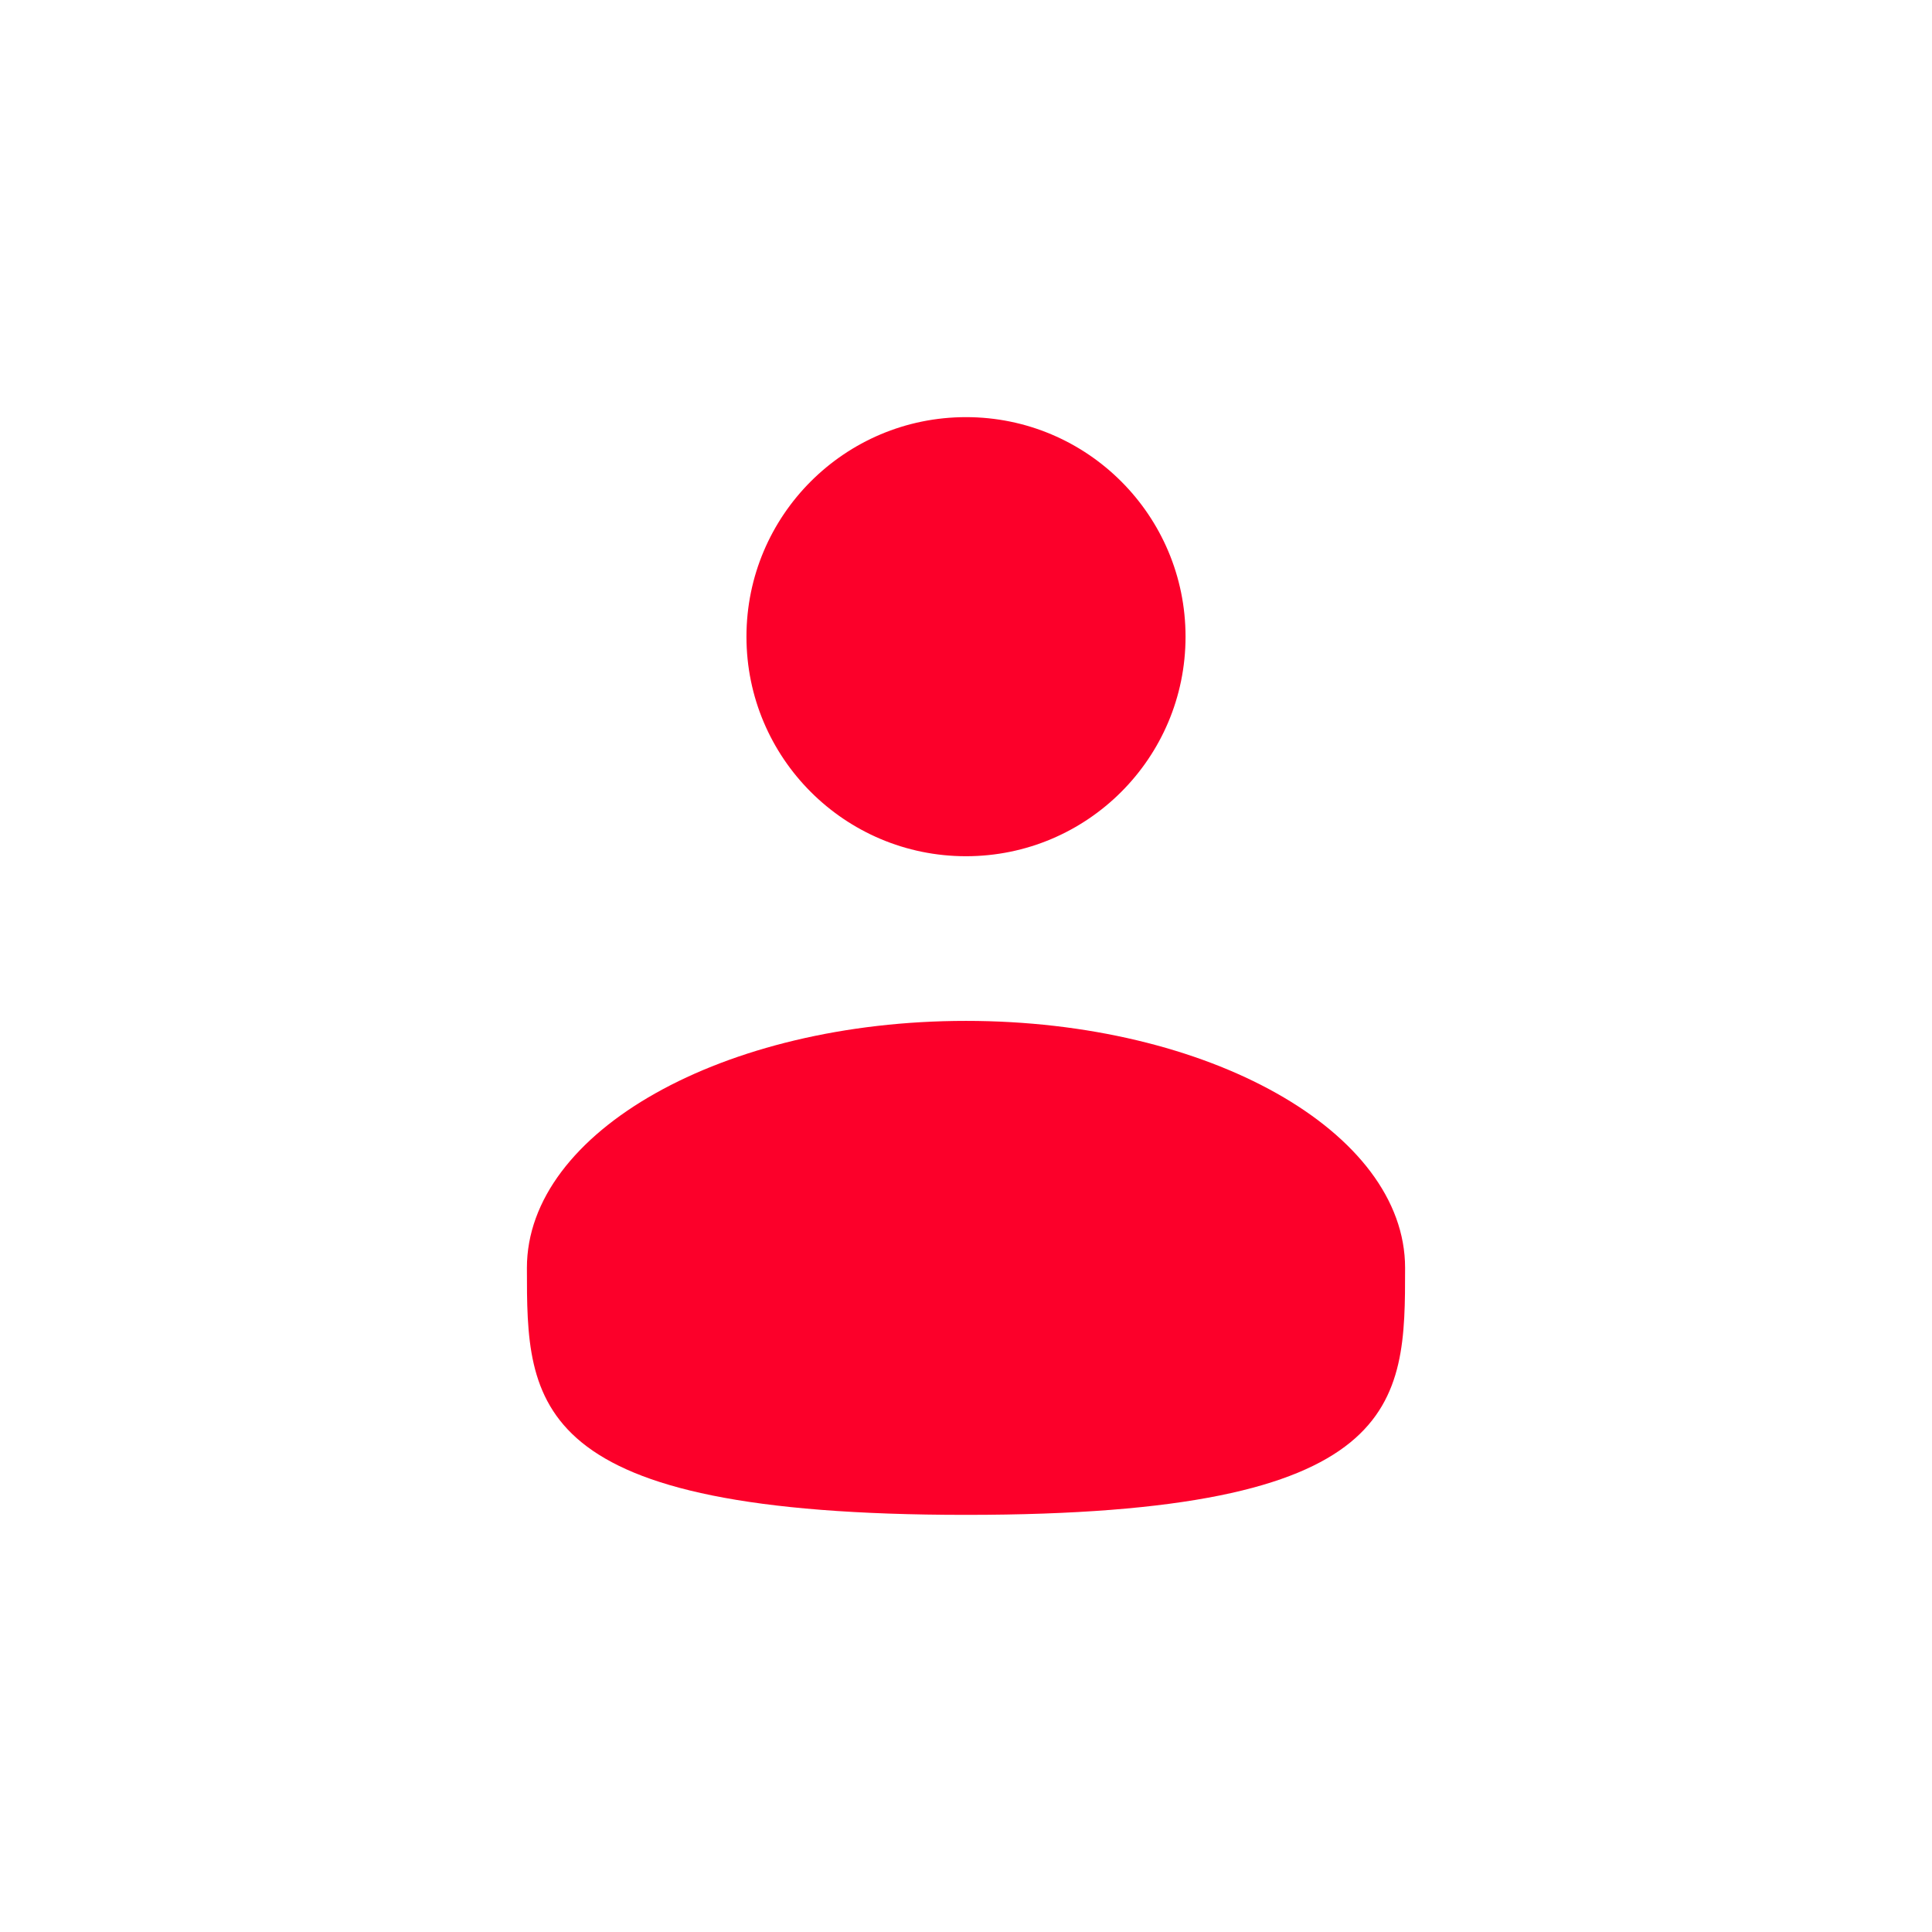
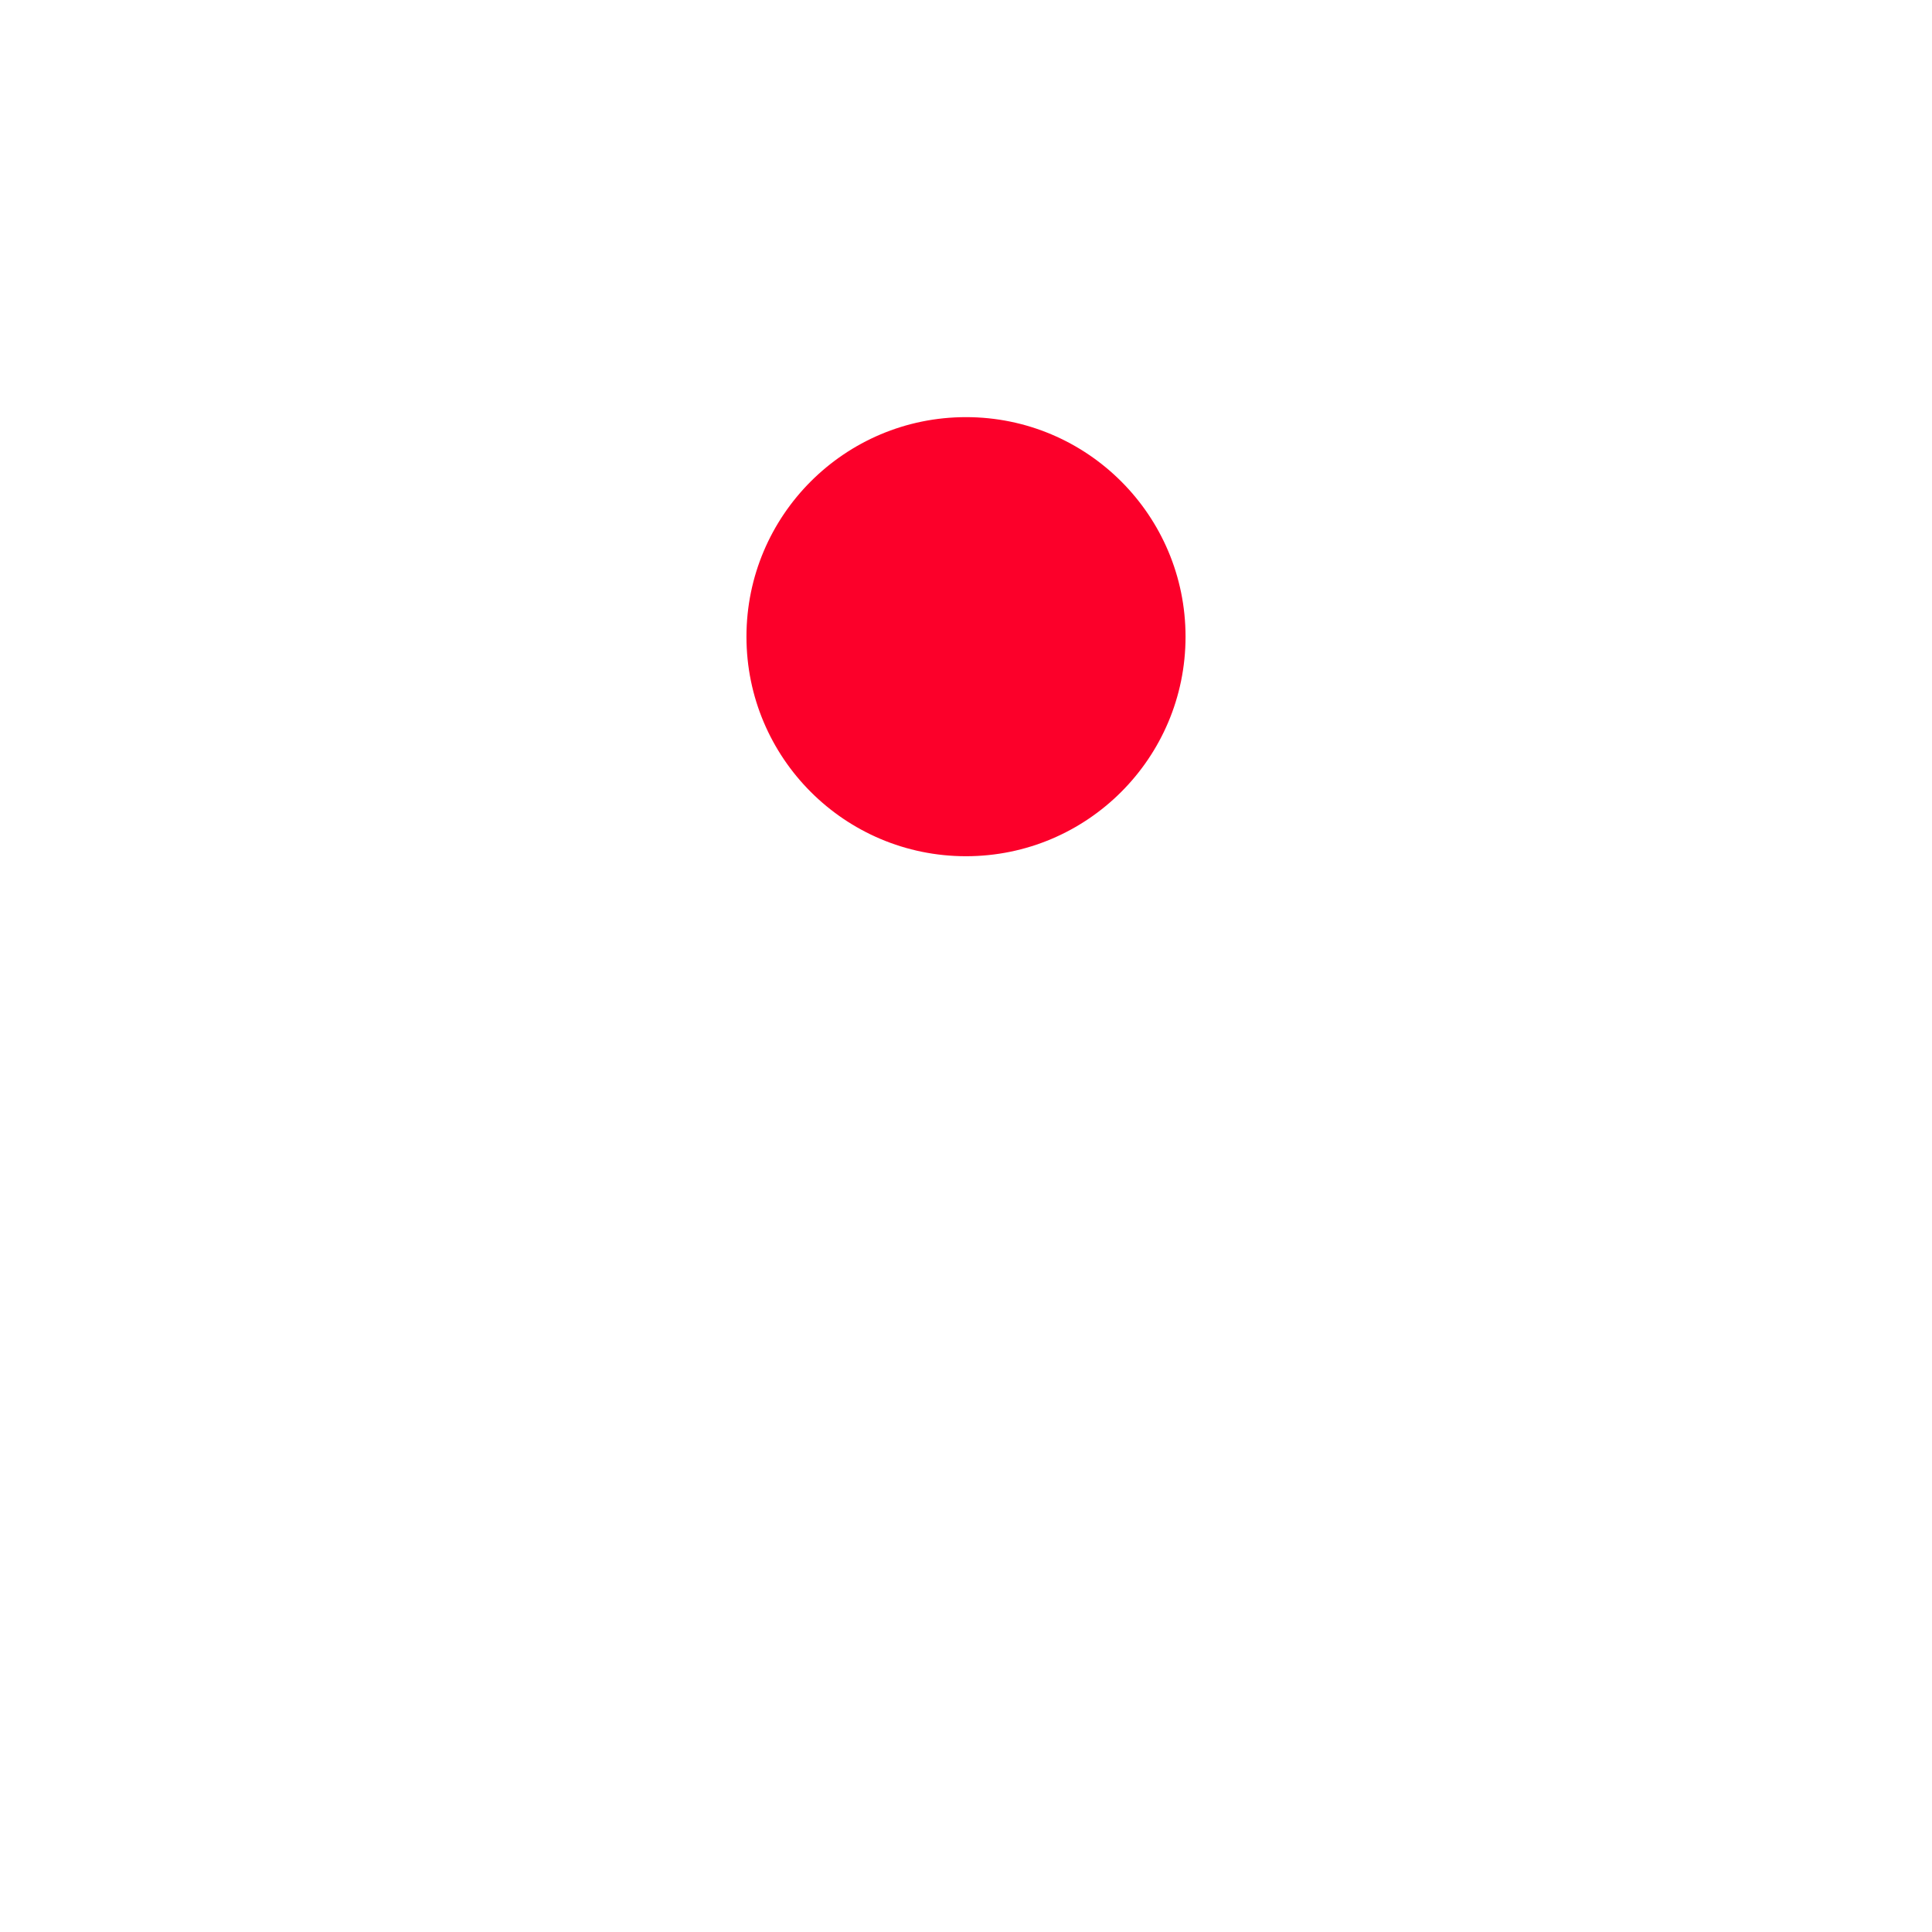
<svg xmlns="http://www.w3.org/2000/svg" width="44" height="44" viewBox="0 0 44 44" fill="none">
  <path d="M22 19.5C24.761 19.5 27 17.261 27 14.5C27 11.739 24.761 9.5 22 9.5C19.239 9.5 17 11.739 17 14.5C17 17.261 19.239 19.5 22 19.5Z" fill="#FC002A" />
-   <path d="M32 28.875C32 31.981 32 34.5 22 34.5C12 34.5 12 31.981 12 28.875C12 25.769 16.477 23.25 22 23.25C27.523 23.25 32 25.769 32 28.875Z" fill="#FC002A" />
</svg>